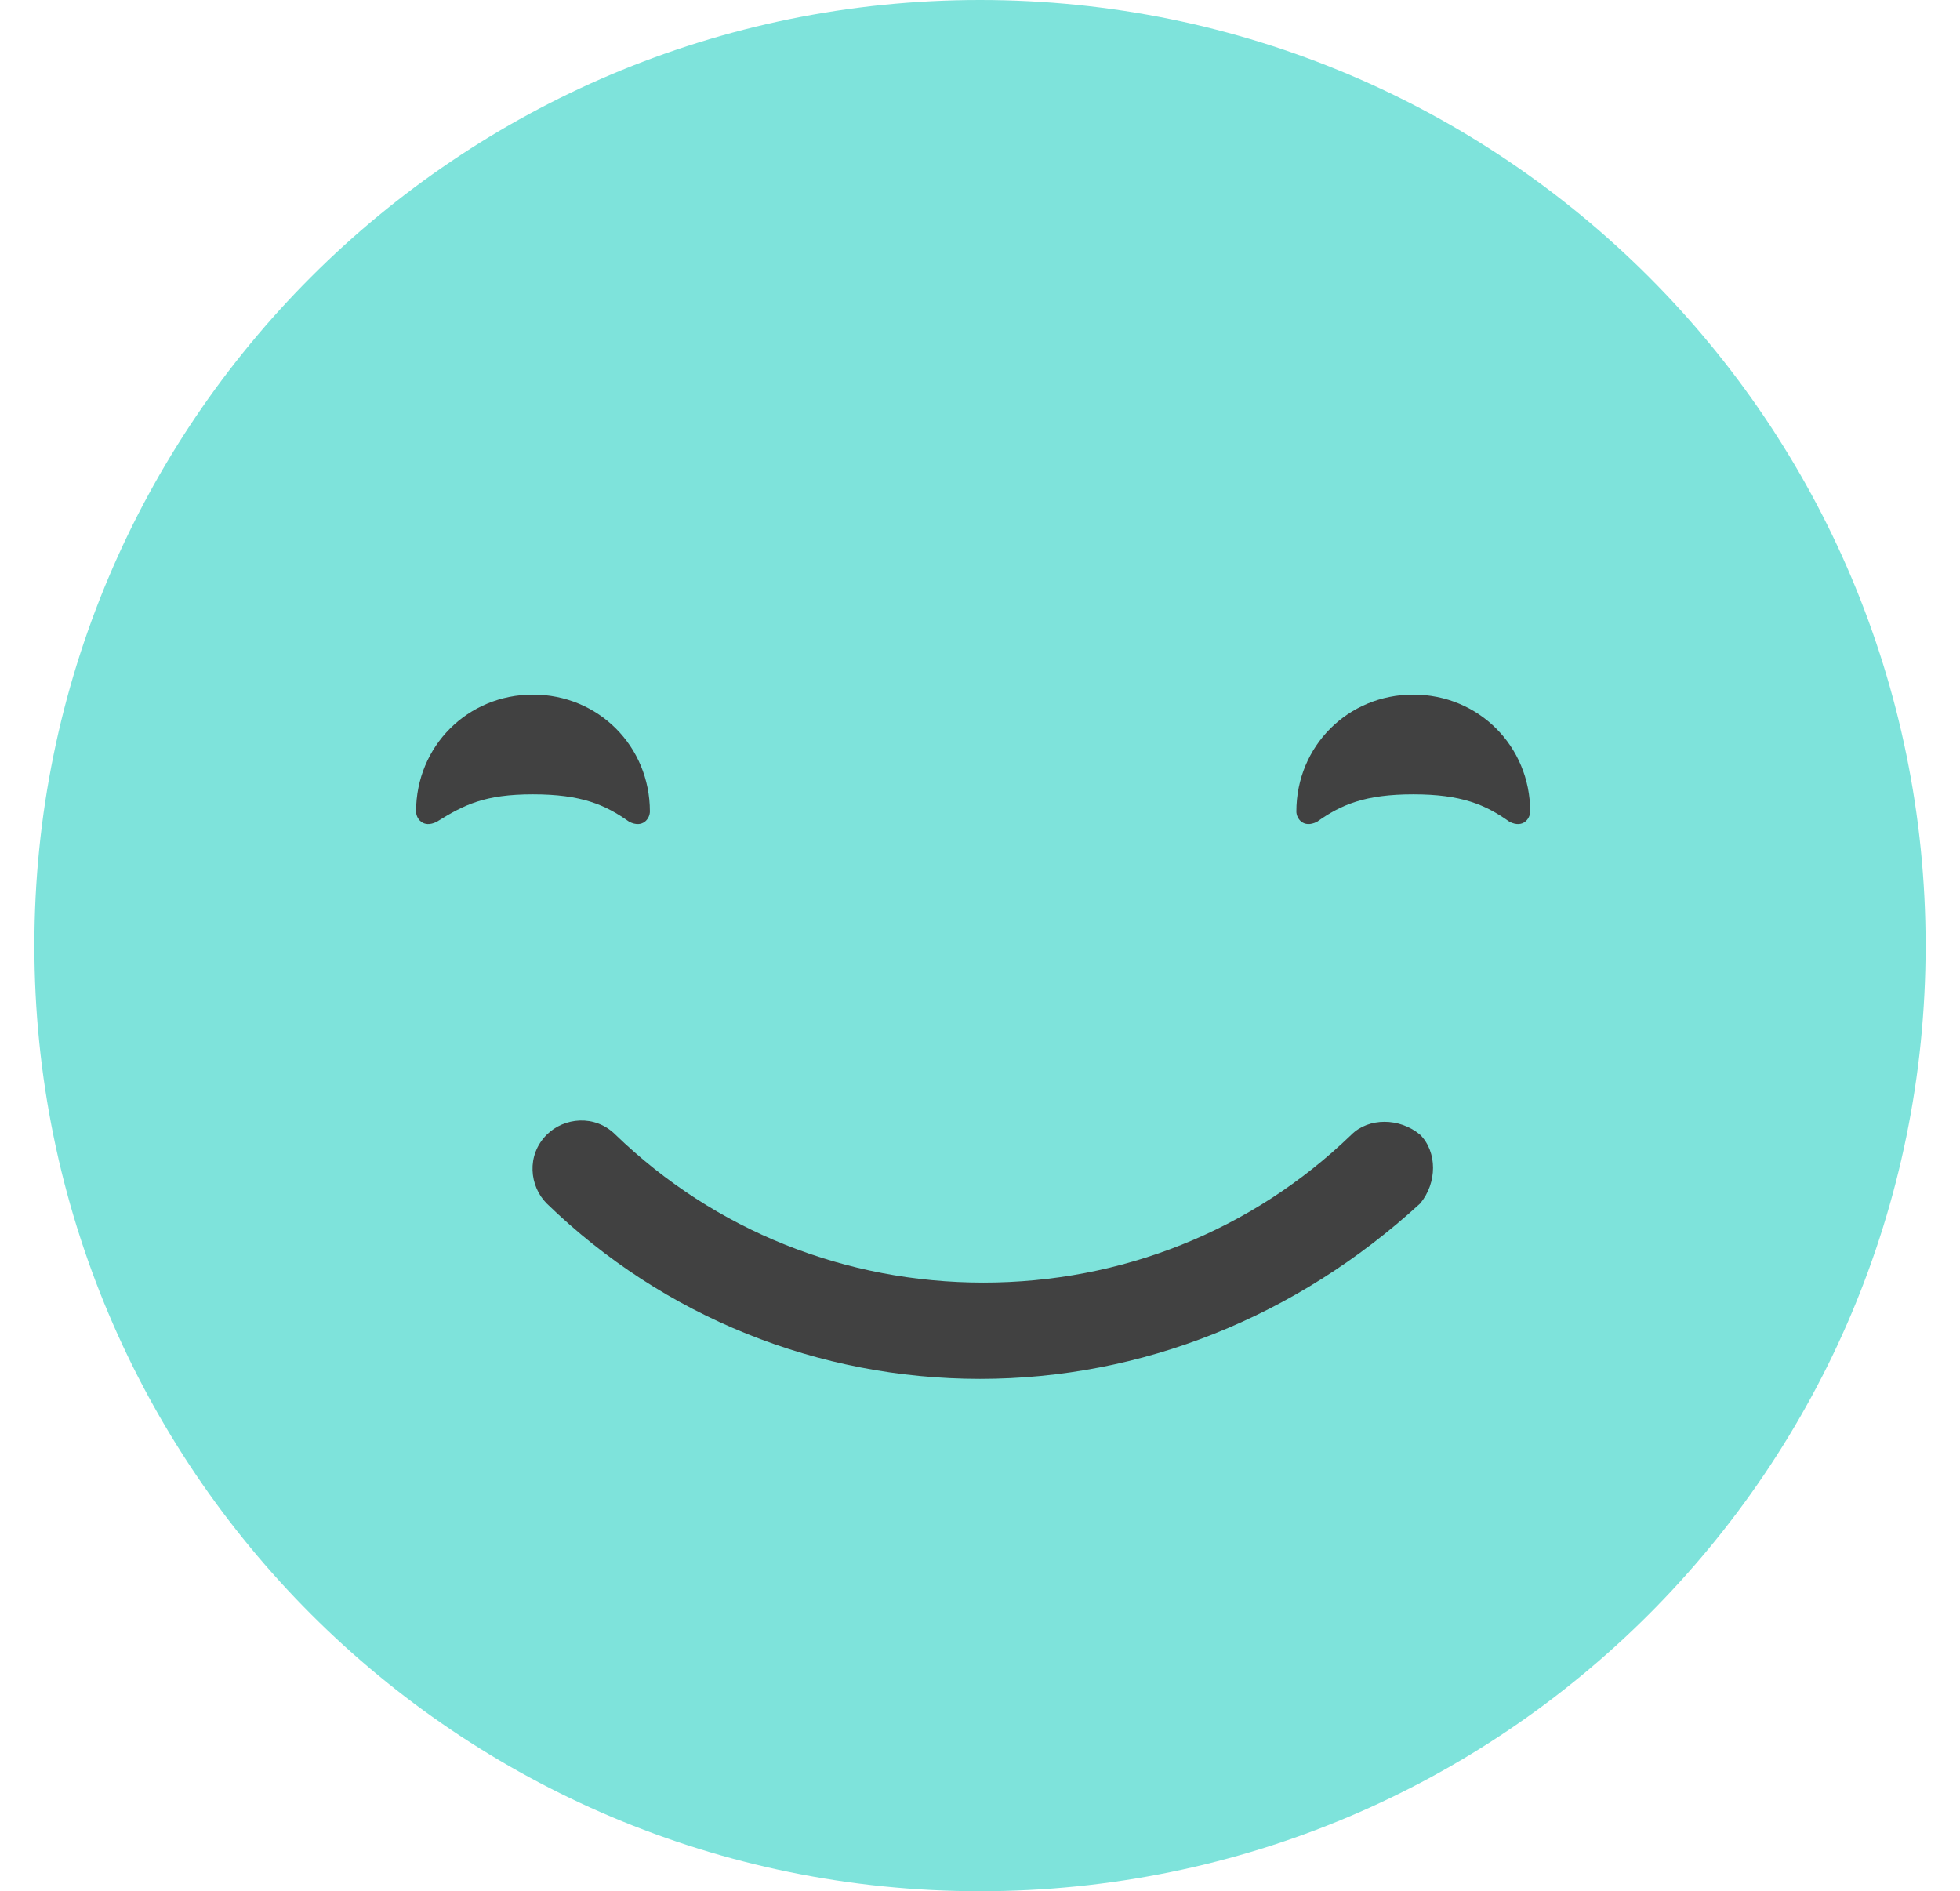
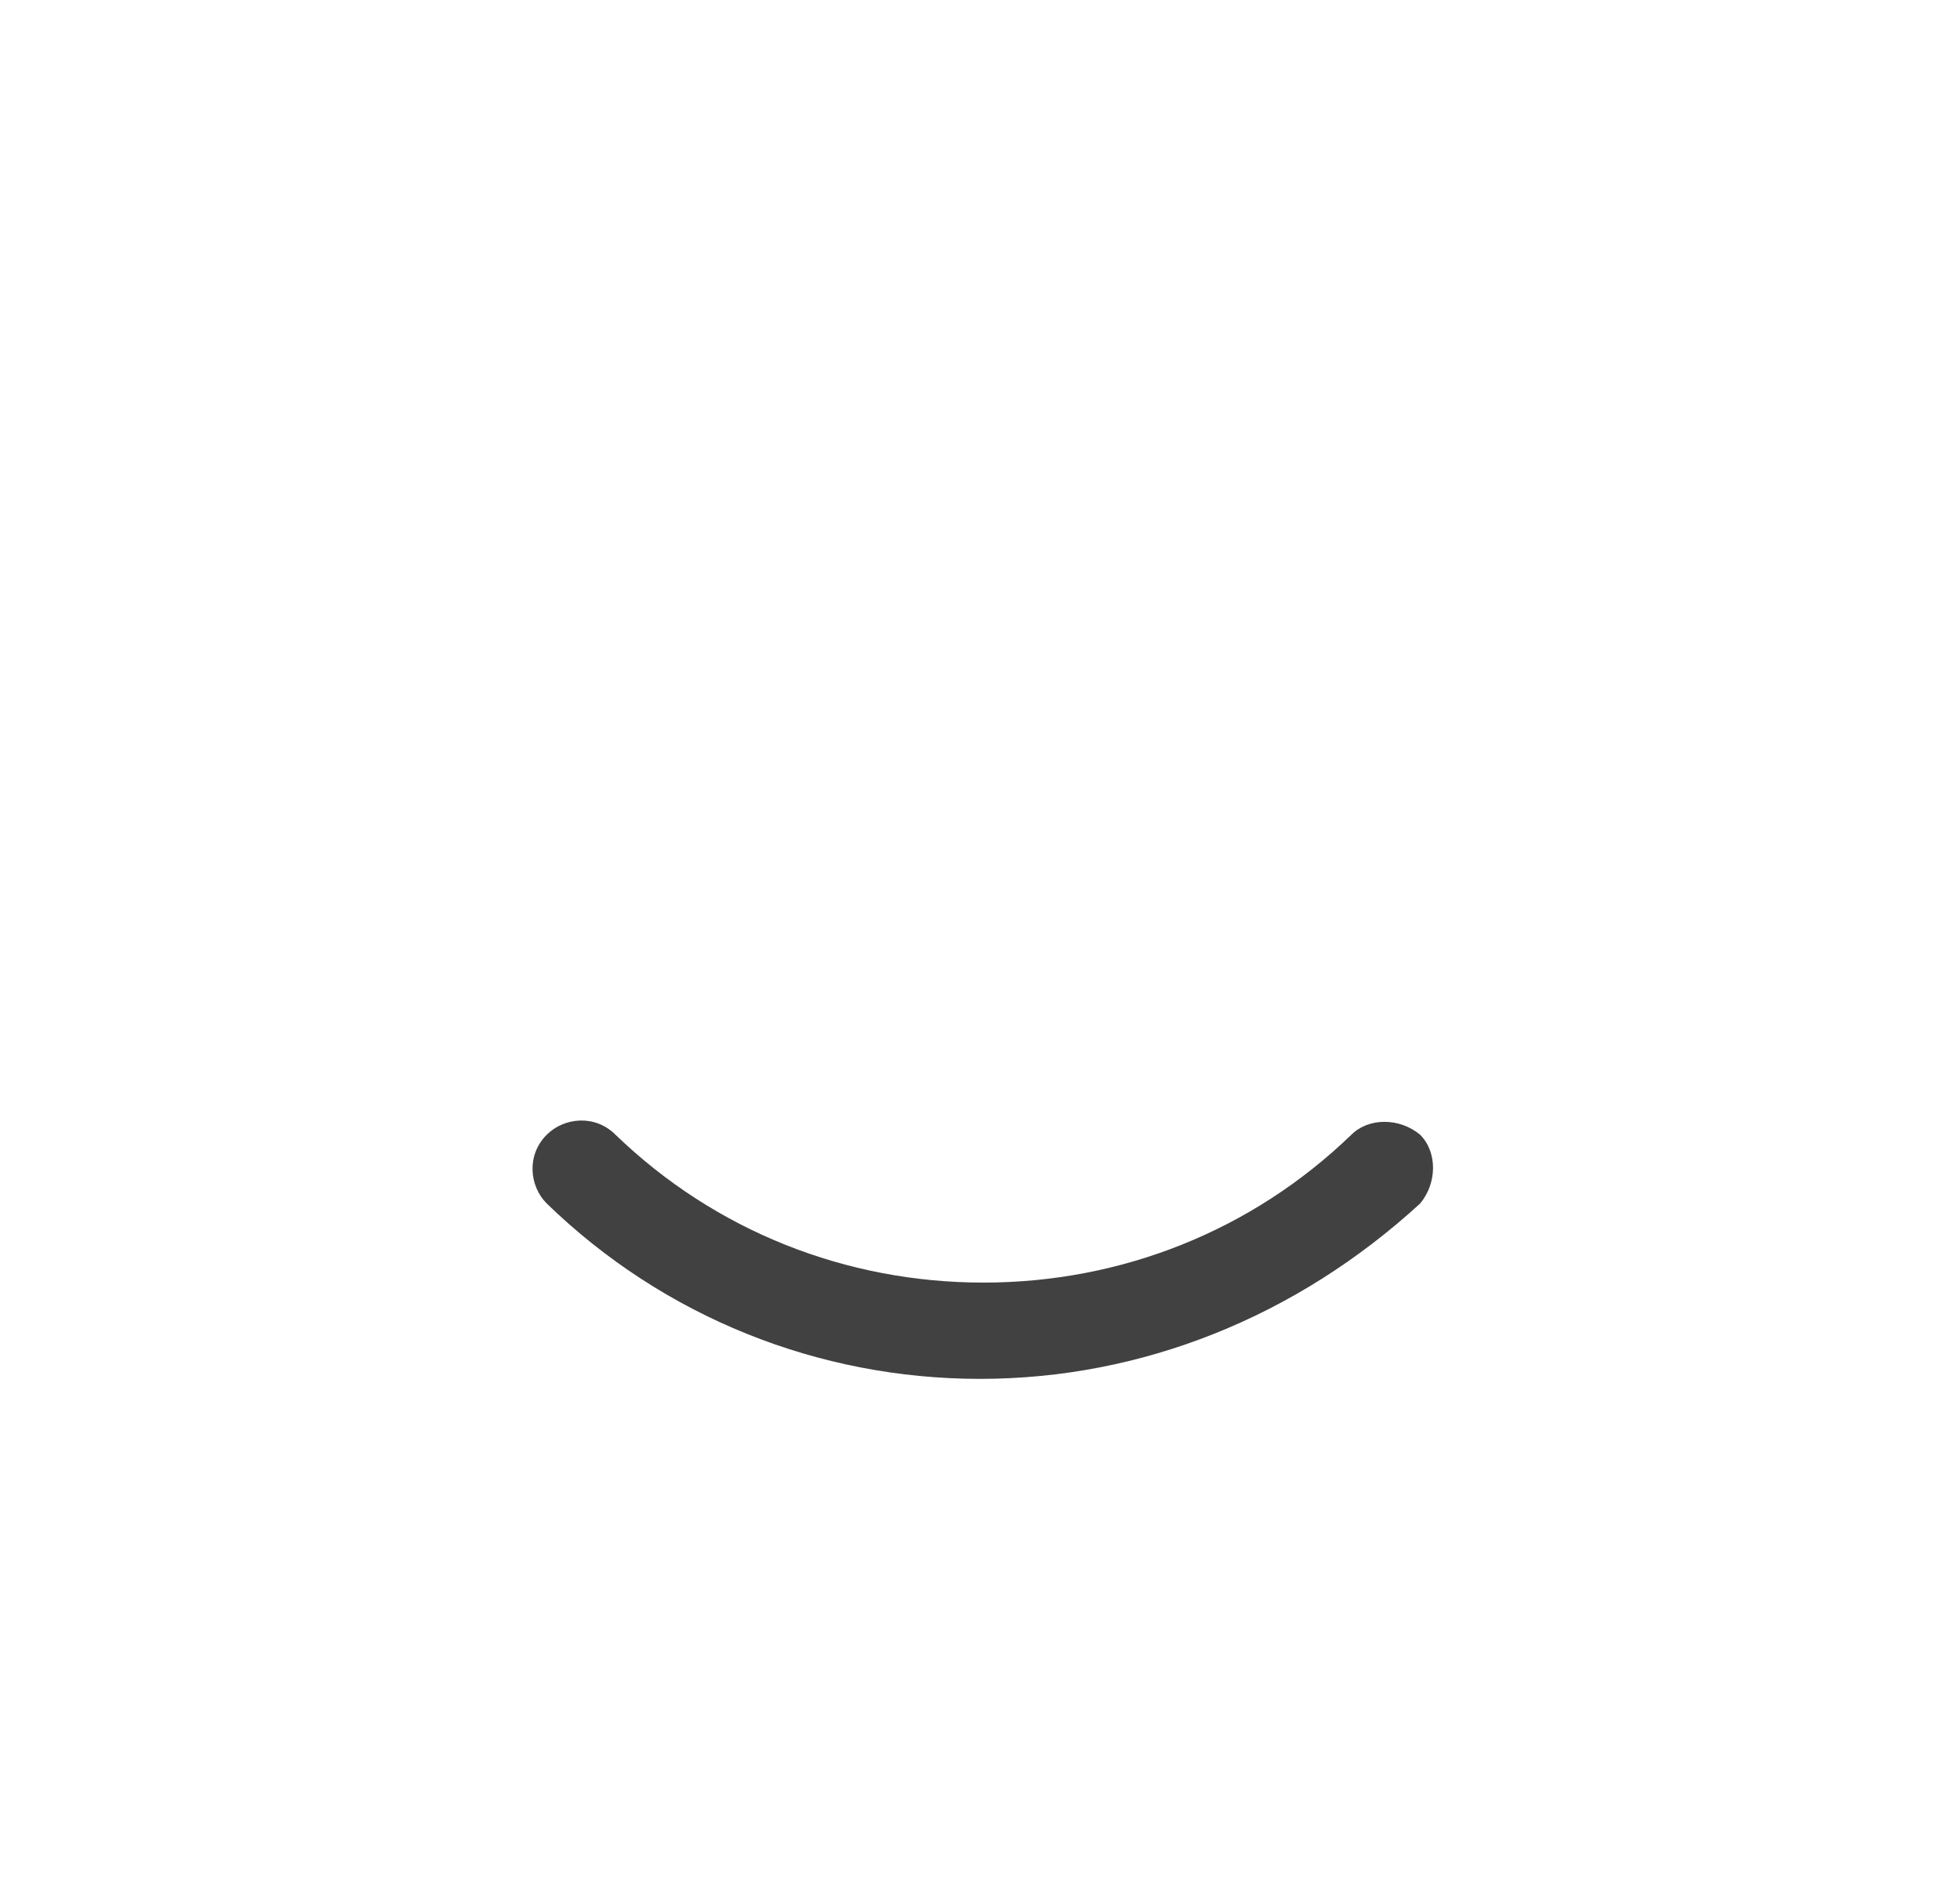
<svg xmlns="http://www.w3.org/2000/svg" version="1.1" viewBox="0 0 55 55" xml:space="preserve" width="57px" height="55px">
  <style type="text/css">
		.st0{fill:#7EE3DB;}
		.st1{fill:#414141;}
	</style>
-   <path class="st0" d="M55,27.5C55,42.7,42.7,55,27.5,55C12.3,55,0,42.7,0,27.5C0,12.3,12.3,0,27.5,0C42.7,0,55,12.3,55,27.5z" />
-   <path class="st1" d="M14.5,23.1c1.4,0,2.1,0.3,2.8,0.8c0.4,0.2,0.6-0.1,0.6-0.3c0-1.9-1.5-3.4-3.4-3.4c-1.9,0-3.4,1.5-3.4,3.4 c0,0.2,0.2,0.5,0.6,0.3C12.5,23.4,13.1,23.1,14.5,23.1z" />
-   <path class="st1" d="M40.1,23.1c1.4,0,2.1,0.3,2.8,0.8c0.4,0.2,0.6-0.1,0.6-0.3c0-1.9-1.5-3.4-3.4-3.4c-1.9,0-3.4,1.5-3.4,3.4 c0,0.2,0.2,0.5,0.6,0.3C38,23.4,38.7,23.1,40.1,23.1z" />
  <path class="st1" d="M27.5,40.1c-4.7,0-9.2-1.8-12.6-5.1c-0.5-0.5-0.6-1.4,0-2c0.5-0.5,1.4-0.6,2,0c2.9,2.8,6.7,4.3,10.7,4.3 c4,0,7.8-1.5,10.7-4.3c0.5-0.5,1.4-0.5,2,0c0.5,0.5,0.5,1.4,0,2C36.7,38.3,32.2,40.1,27.5,40.1z" />
</svg>